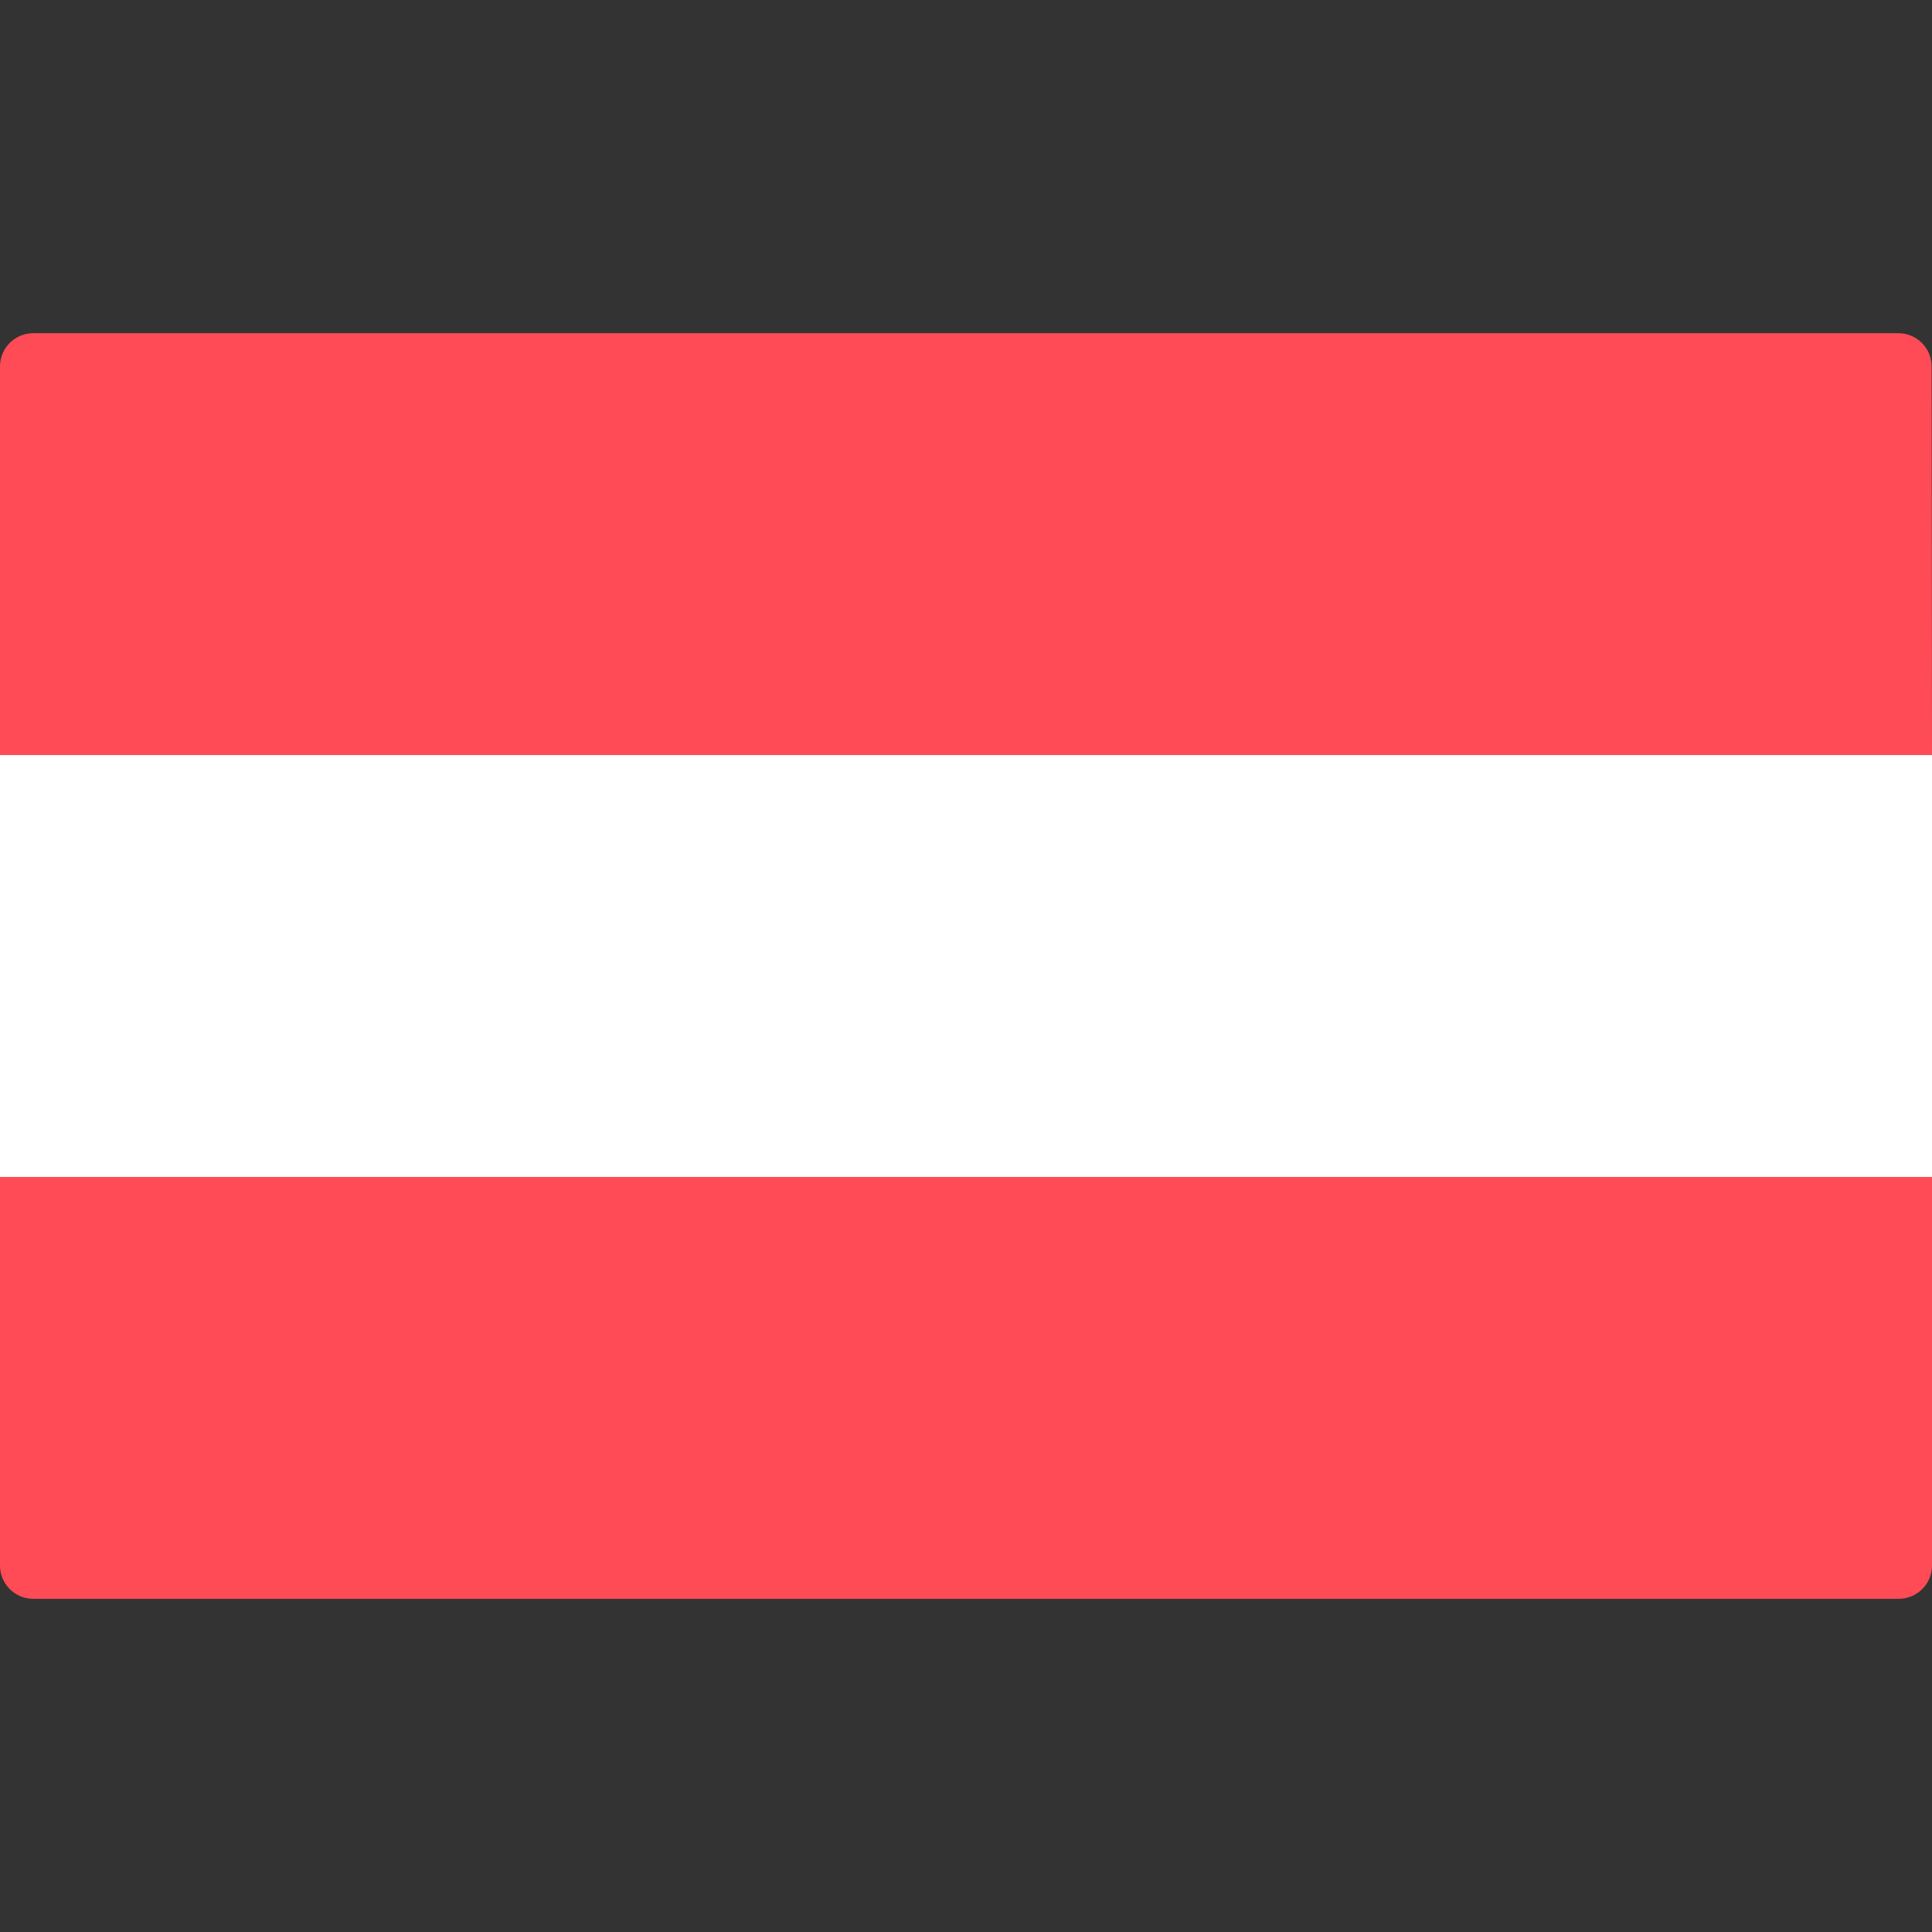
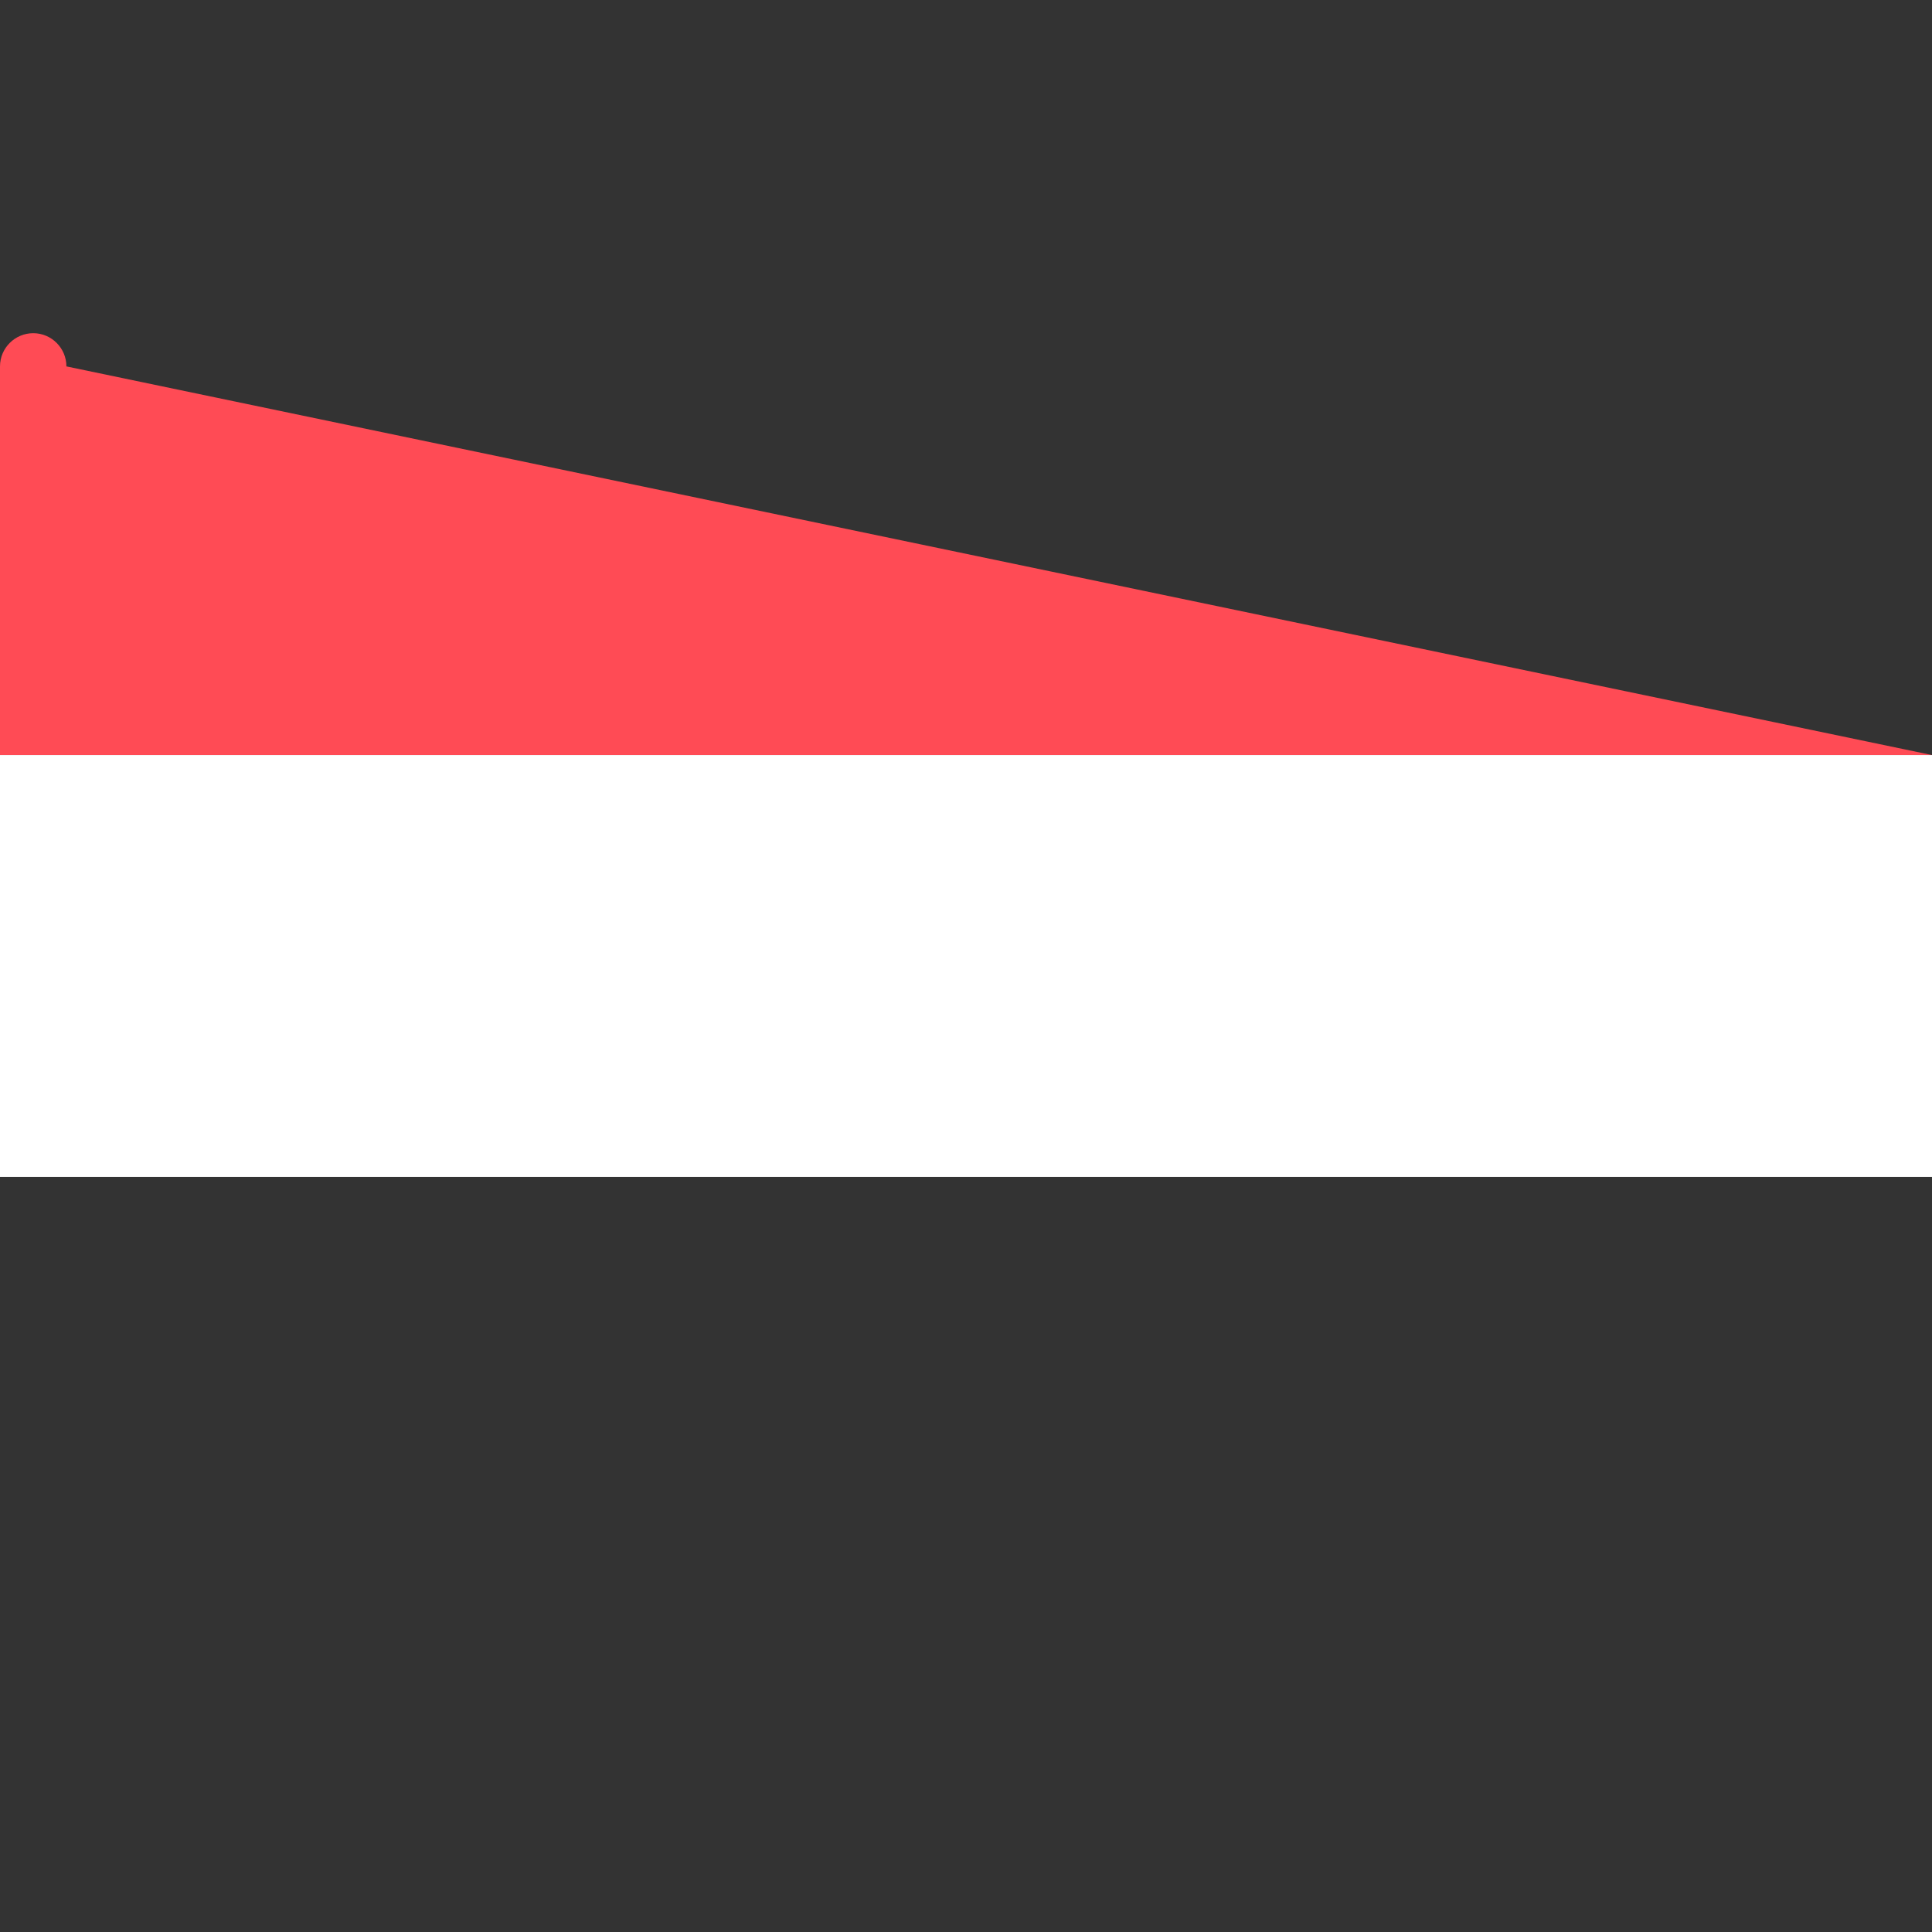
<svg xmlns="http://www.w3.org/2000/svg" version="1.1" id="Layer_1" x="0px" y="0px" viewBox="0 0 512 512" style="enable-background:new 0 0 512 512;" xml:space="preserve">
  <rect x="0" y="0" width="512" height="512" fill="#333333" stroke="none" />
  <style type="text/css">
	.st0{fill:#FF4B55;}
	.st1{fill:#FFFFFF;}
</style>
  <g>
-     <path class="st0" d="M512,200.1H0v-103c0-4.9,4-8.8,8.8-8.8h494.3c4.9,0,8.8,4,8.8,8.8L512,200.1L512,200.1z" />
-     <path class="st0" d="M503.2,423.7H8.8c-4.9,0-8.8-4-8.8-8.8v-103h512v103C512,419.8,508,423.7,503.2,423.7z" />
+     <path class="st0" d="M512,200.1H0v-103c0-4.9,4-8.8,8.8-8.8c4.9,0,8.8,4,8.8,8.8L512,200.1L512,200.1z" />
  </g>
  <rect y="200.1" class="st1" width="512" height="111.8" />
</svg>